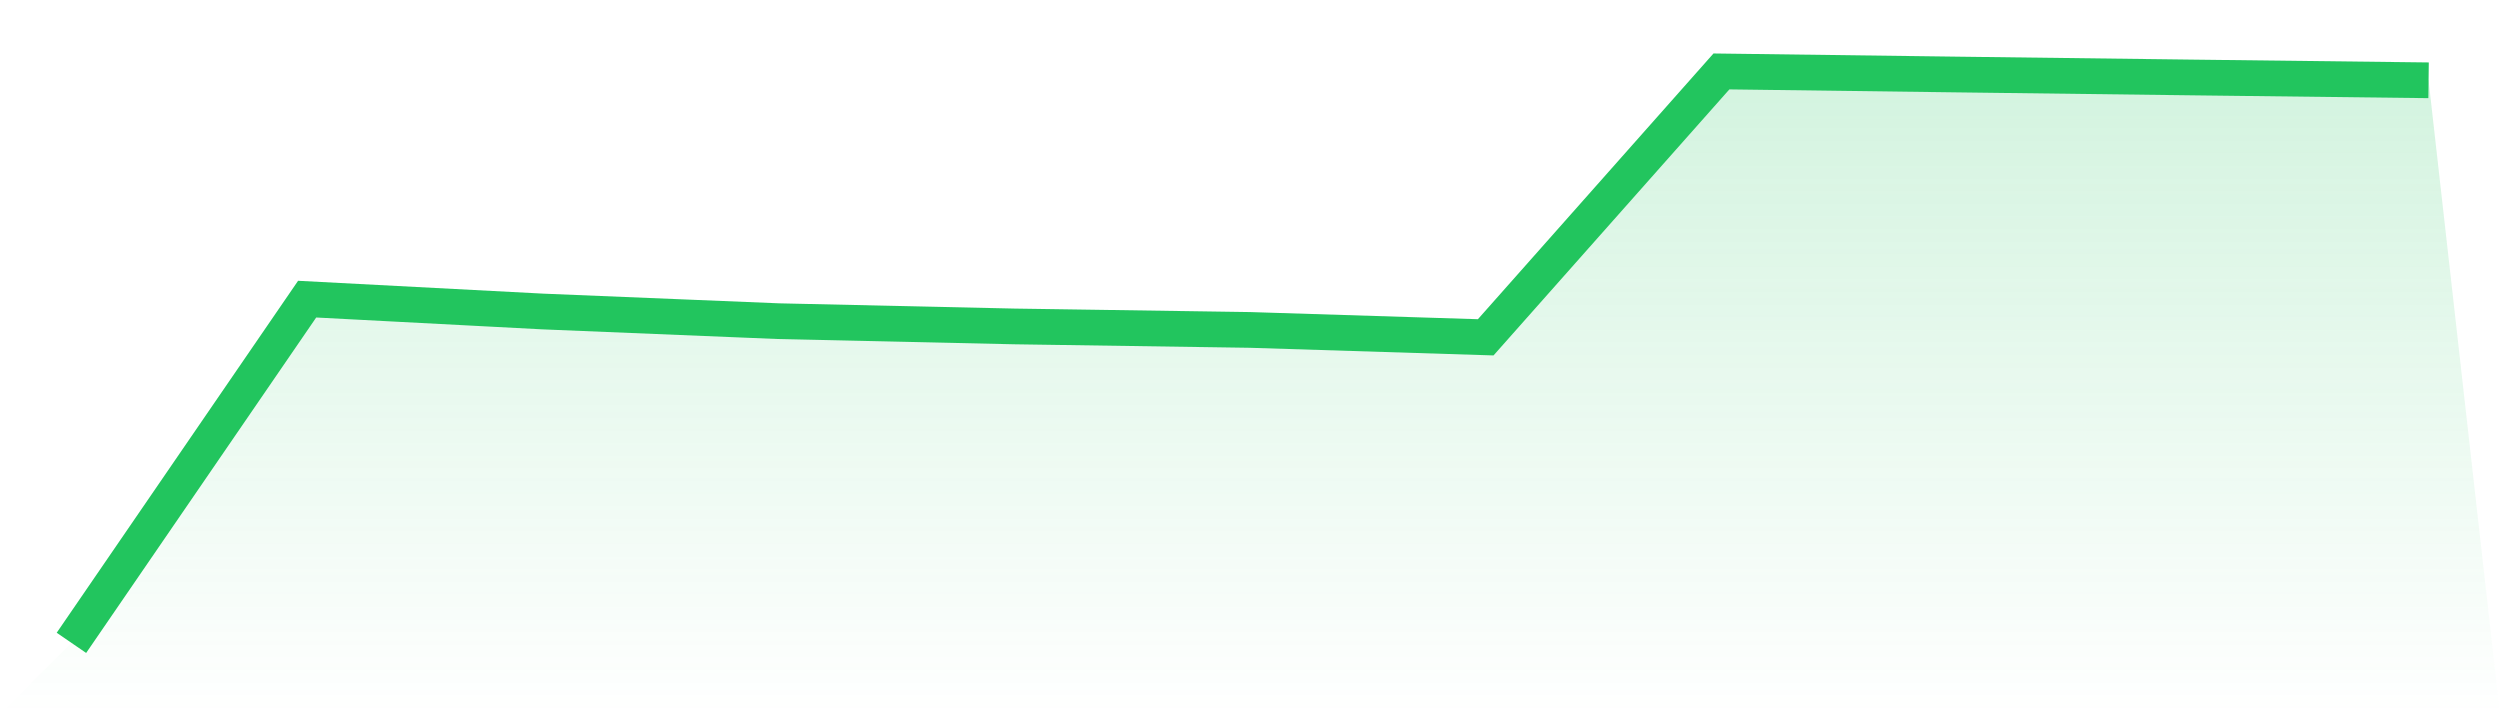
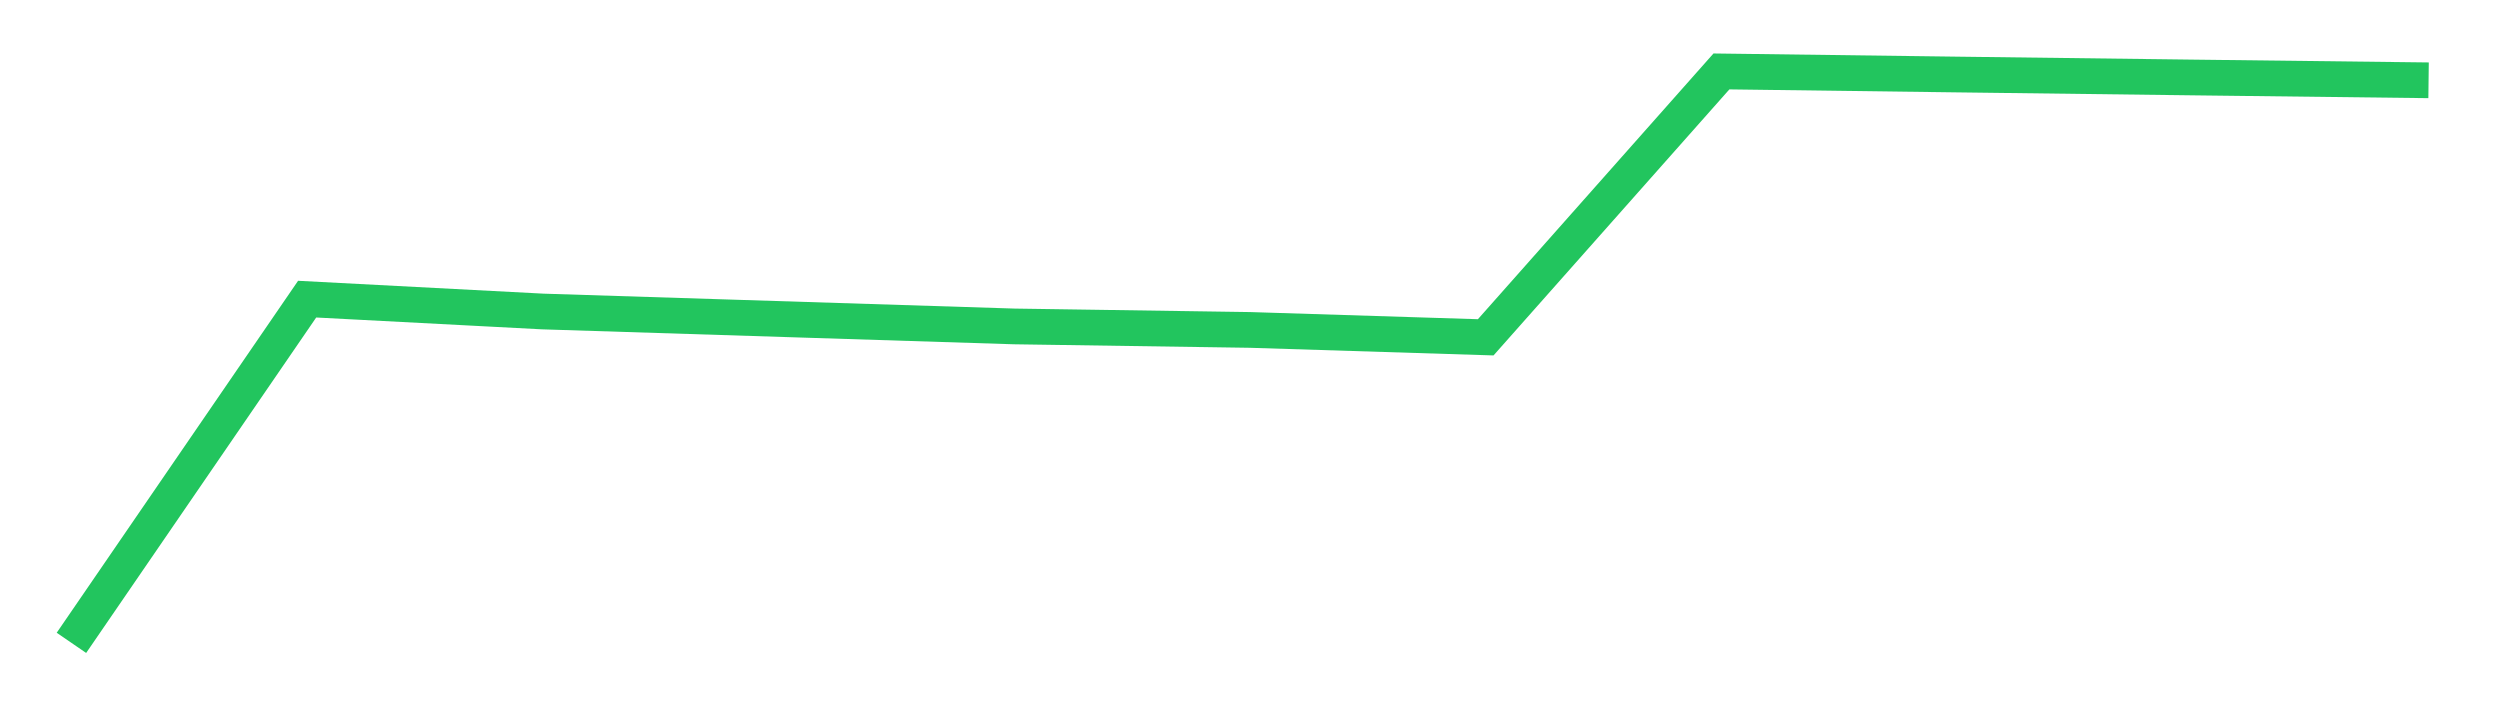
<svg xmlns="http://www.w3.org/2000/svg" viewBox="0 0 140 40">
  <defs>
    <linearGradient id="gradient" x1="0" x2="0" y1="0" y2="1">
      <stop offset="0%" stop-color="#22c55e" stop-opacity="0.2" />
      <stop offset="100%" stop-color="#22c55e" stop-opacity="0" />
    </linearGradient>
  </defs>
-   <path d="M4,36 L4,36 L17.2,16.752 L30.4,17.444 L43.6,17.986 L56.8,18.28 L70,18.476 L83.2,18.89 L96.4,4 L109.6,4.173 L122.8,4.339 L136,4.497 L140,40 L0,40 z" fill="url(#gradient)" />
-   <path d="M4,36 L4,36 L17.2,16.752 L30.4,17.444 L43.6,17.986 L56.8,18.28 L70,18.476 L83.2,18.89 L96.4,4 L109.6,4.173 L122.8,4.339 L136,4.497" fill="none" stroke="#22c55e" stroke-width="2" />
+   <path d="M4,36 L4,36 L17.2,16.752 L30.4,17.444 L56.8,18.28 L70,18.476 L83.2,18.89 L96.4,4 L109.6,4.173 L122.8,4.339 L136,4.497" fill="none" stroke="#22c55e" stroke-width="2" />
</svg>